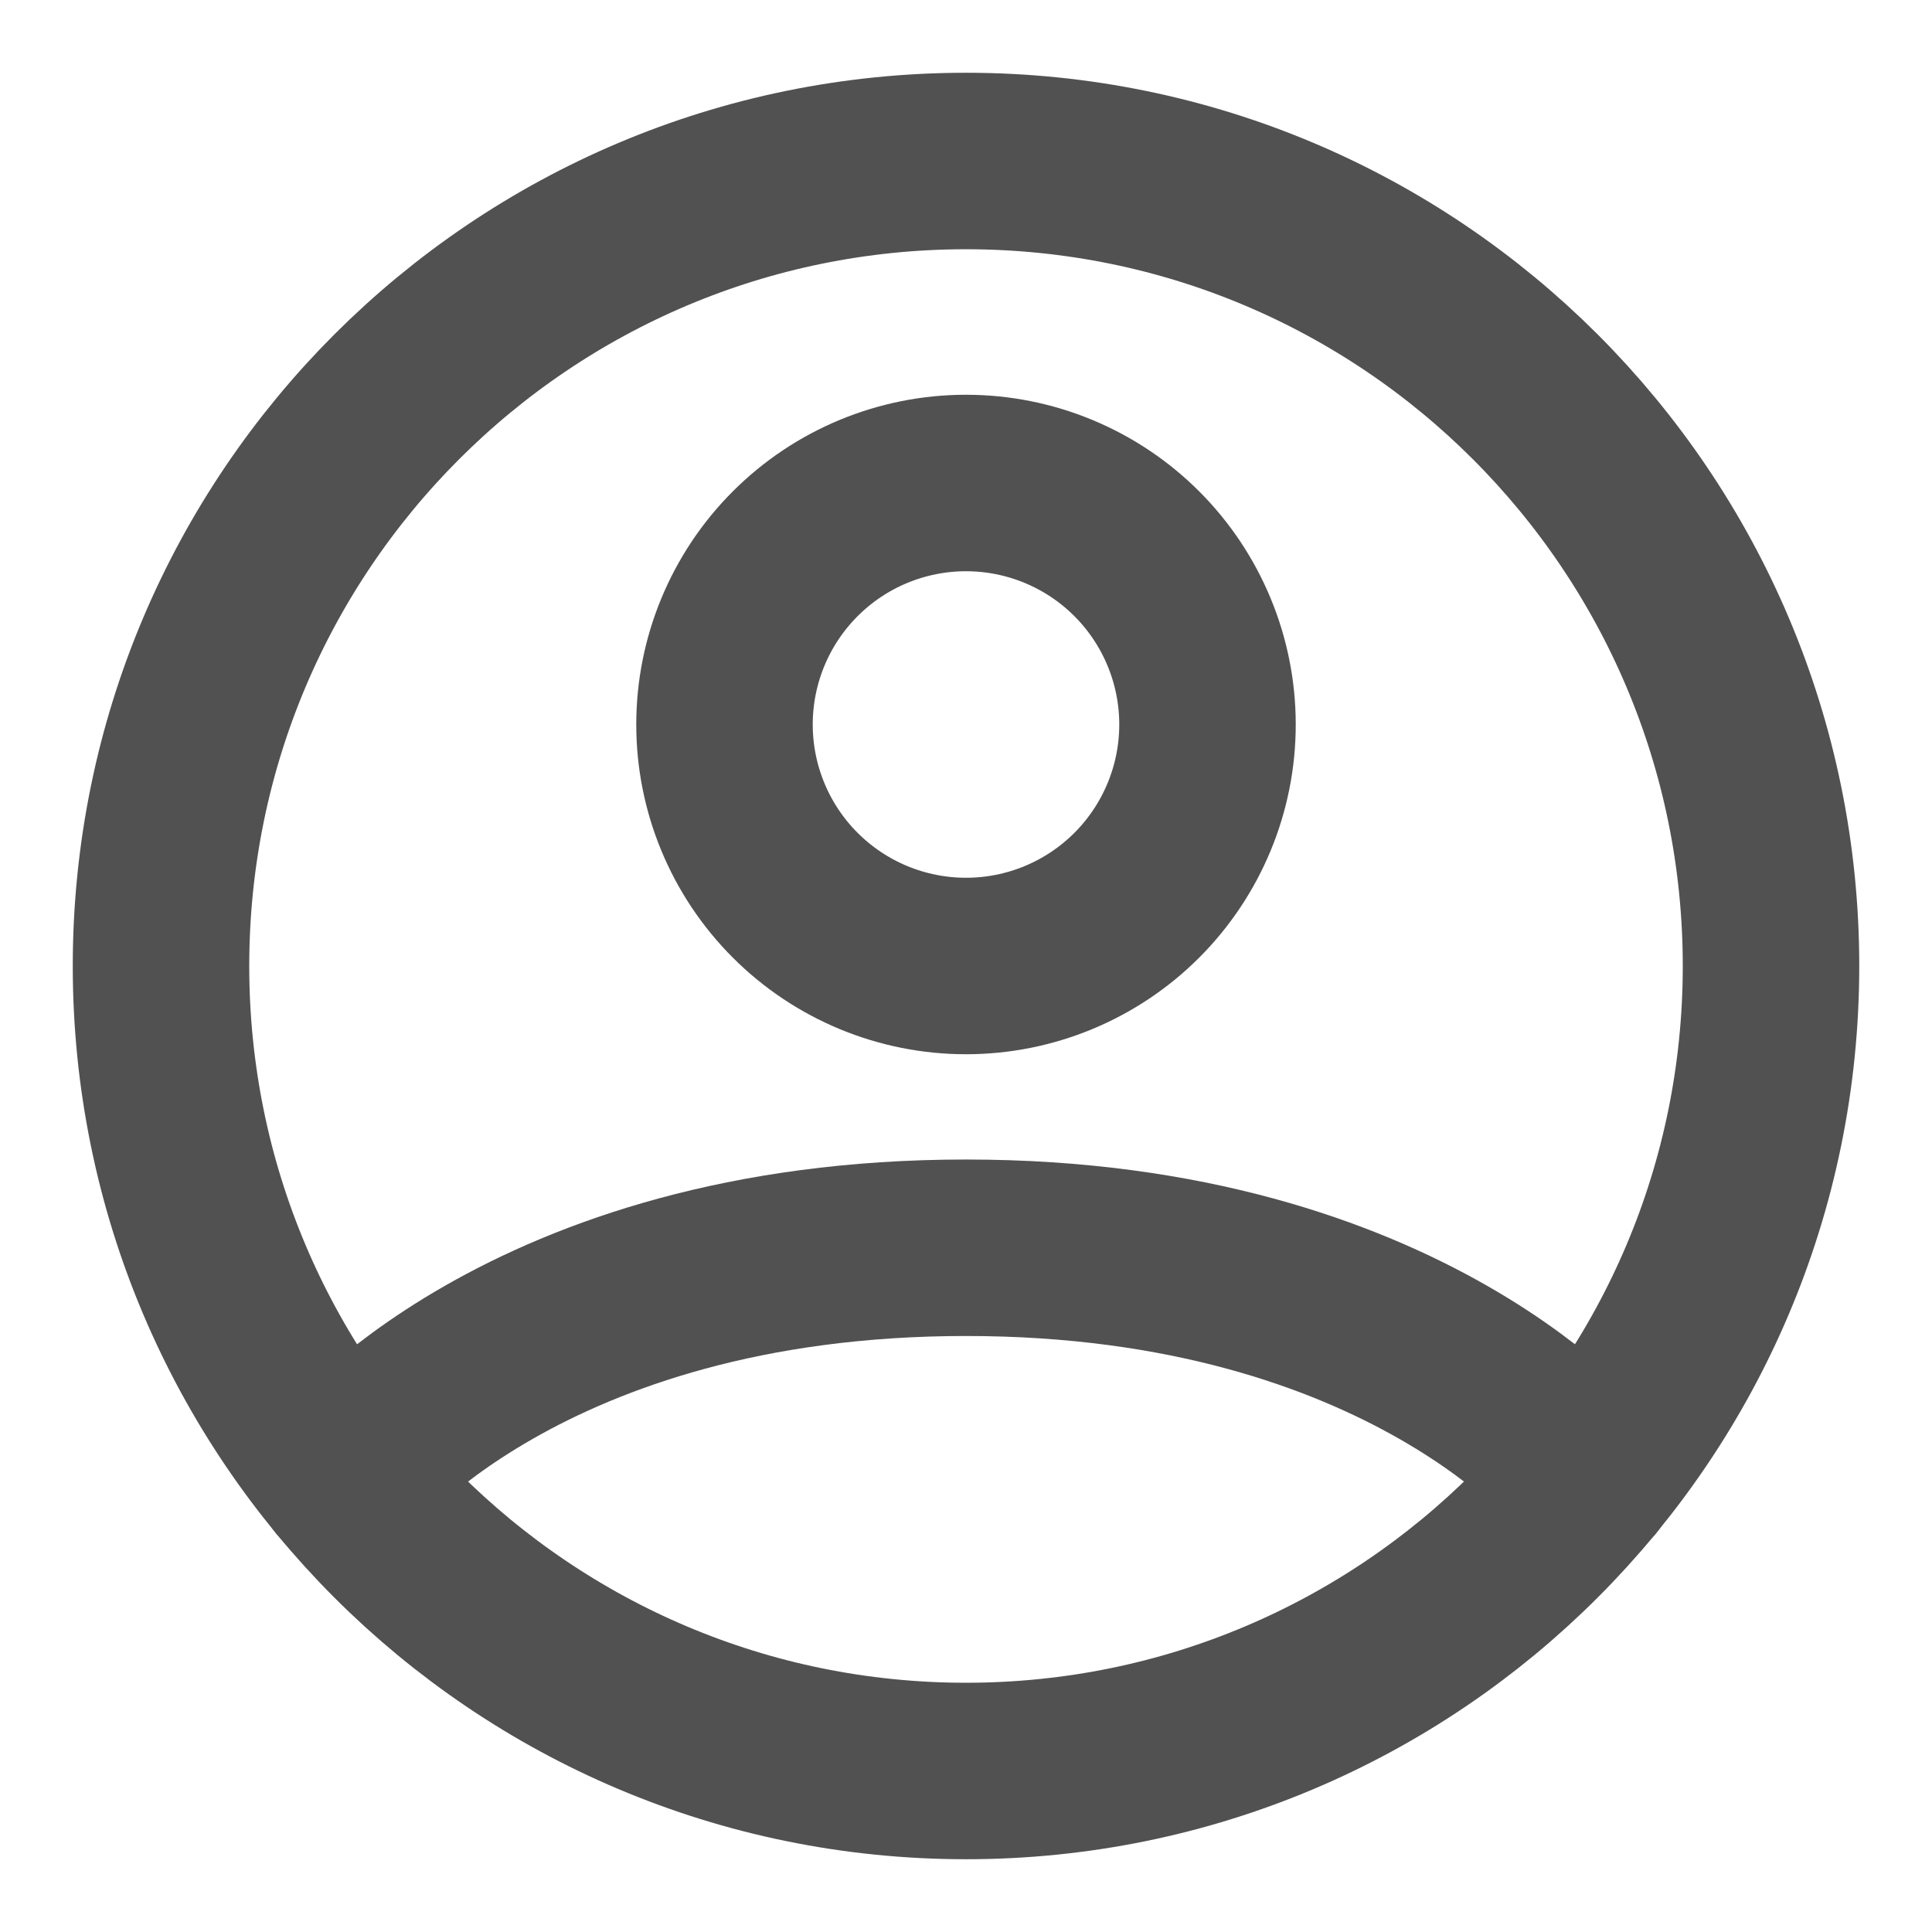
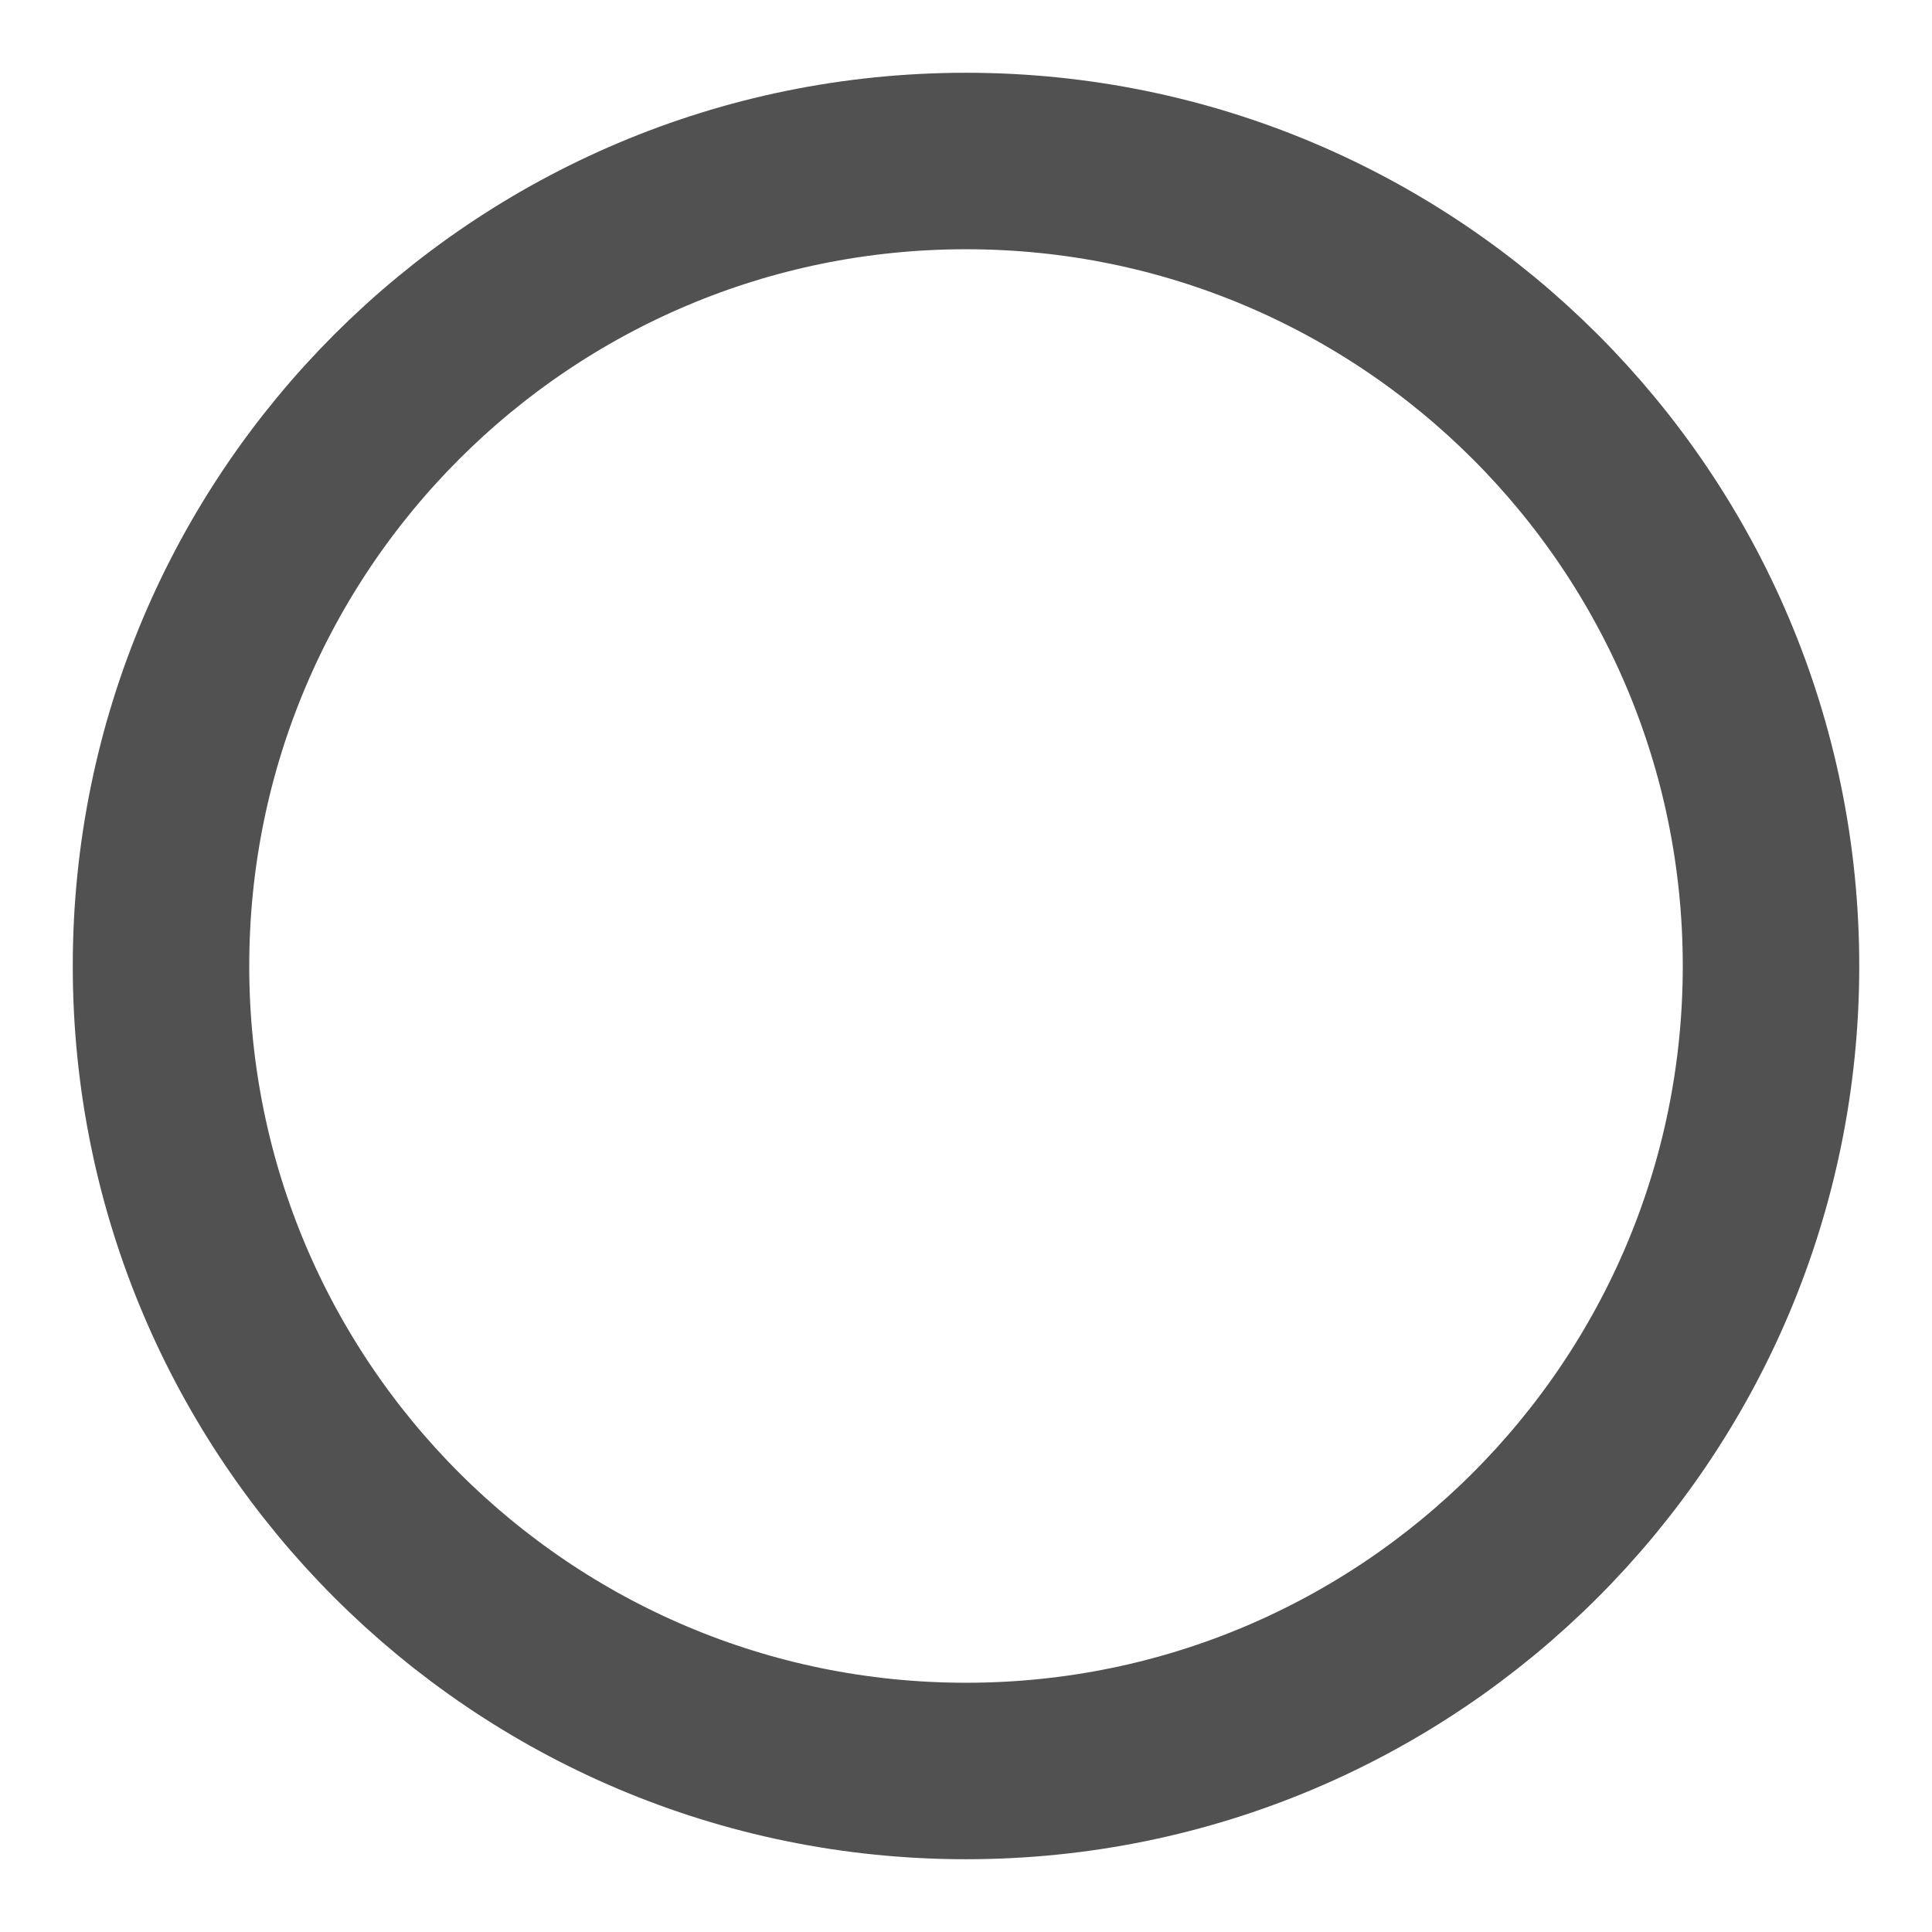
<svg xmlns="http://www.w3.org/2000/svg" width="104" height="104" viewBox="0 0 104 104" fill="none">
  <path d="M52 8.667C28.067 8.667 8.667 28.067 8.667 52C8.667 75.933 28.067 95.333 52 95.333C75.933 95.333 95.334 75.933 95.334 52C95.334 28.067 75.933 8.667 52 8.667Z" stroke="#515151" stroke-width="9.5" stroke-linecap="round" stroke-linejoin="round" />
-   <path d="M18.508 79.499C18.508 79.499 28.167 67.167 52 67.167C75.834 67.167 85.497 79.499 85.497 79.499M52 52C55.448 52 58.755 50.63 61.193 48.192C63.63 45.754 65 42.448 65 39C65 35.552 63.63 32.246 61.193 29.808C58.755 27.37 55.448 26 52 26C48.552 26 45.246 27.37 42.808 29.808C40.37 32.246 39 35.552 39 39C39 42.448 40.37 45.754 42.808 48.192C45.246 50.63 48.552 52 52 52Z" stroke="#515151" stroke-width="9.5" stroke-linecap="round" stroke-linejoin="round" />
</svg>